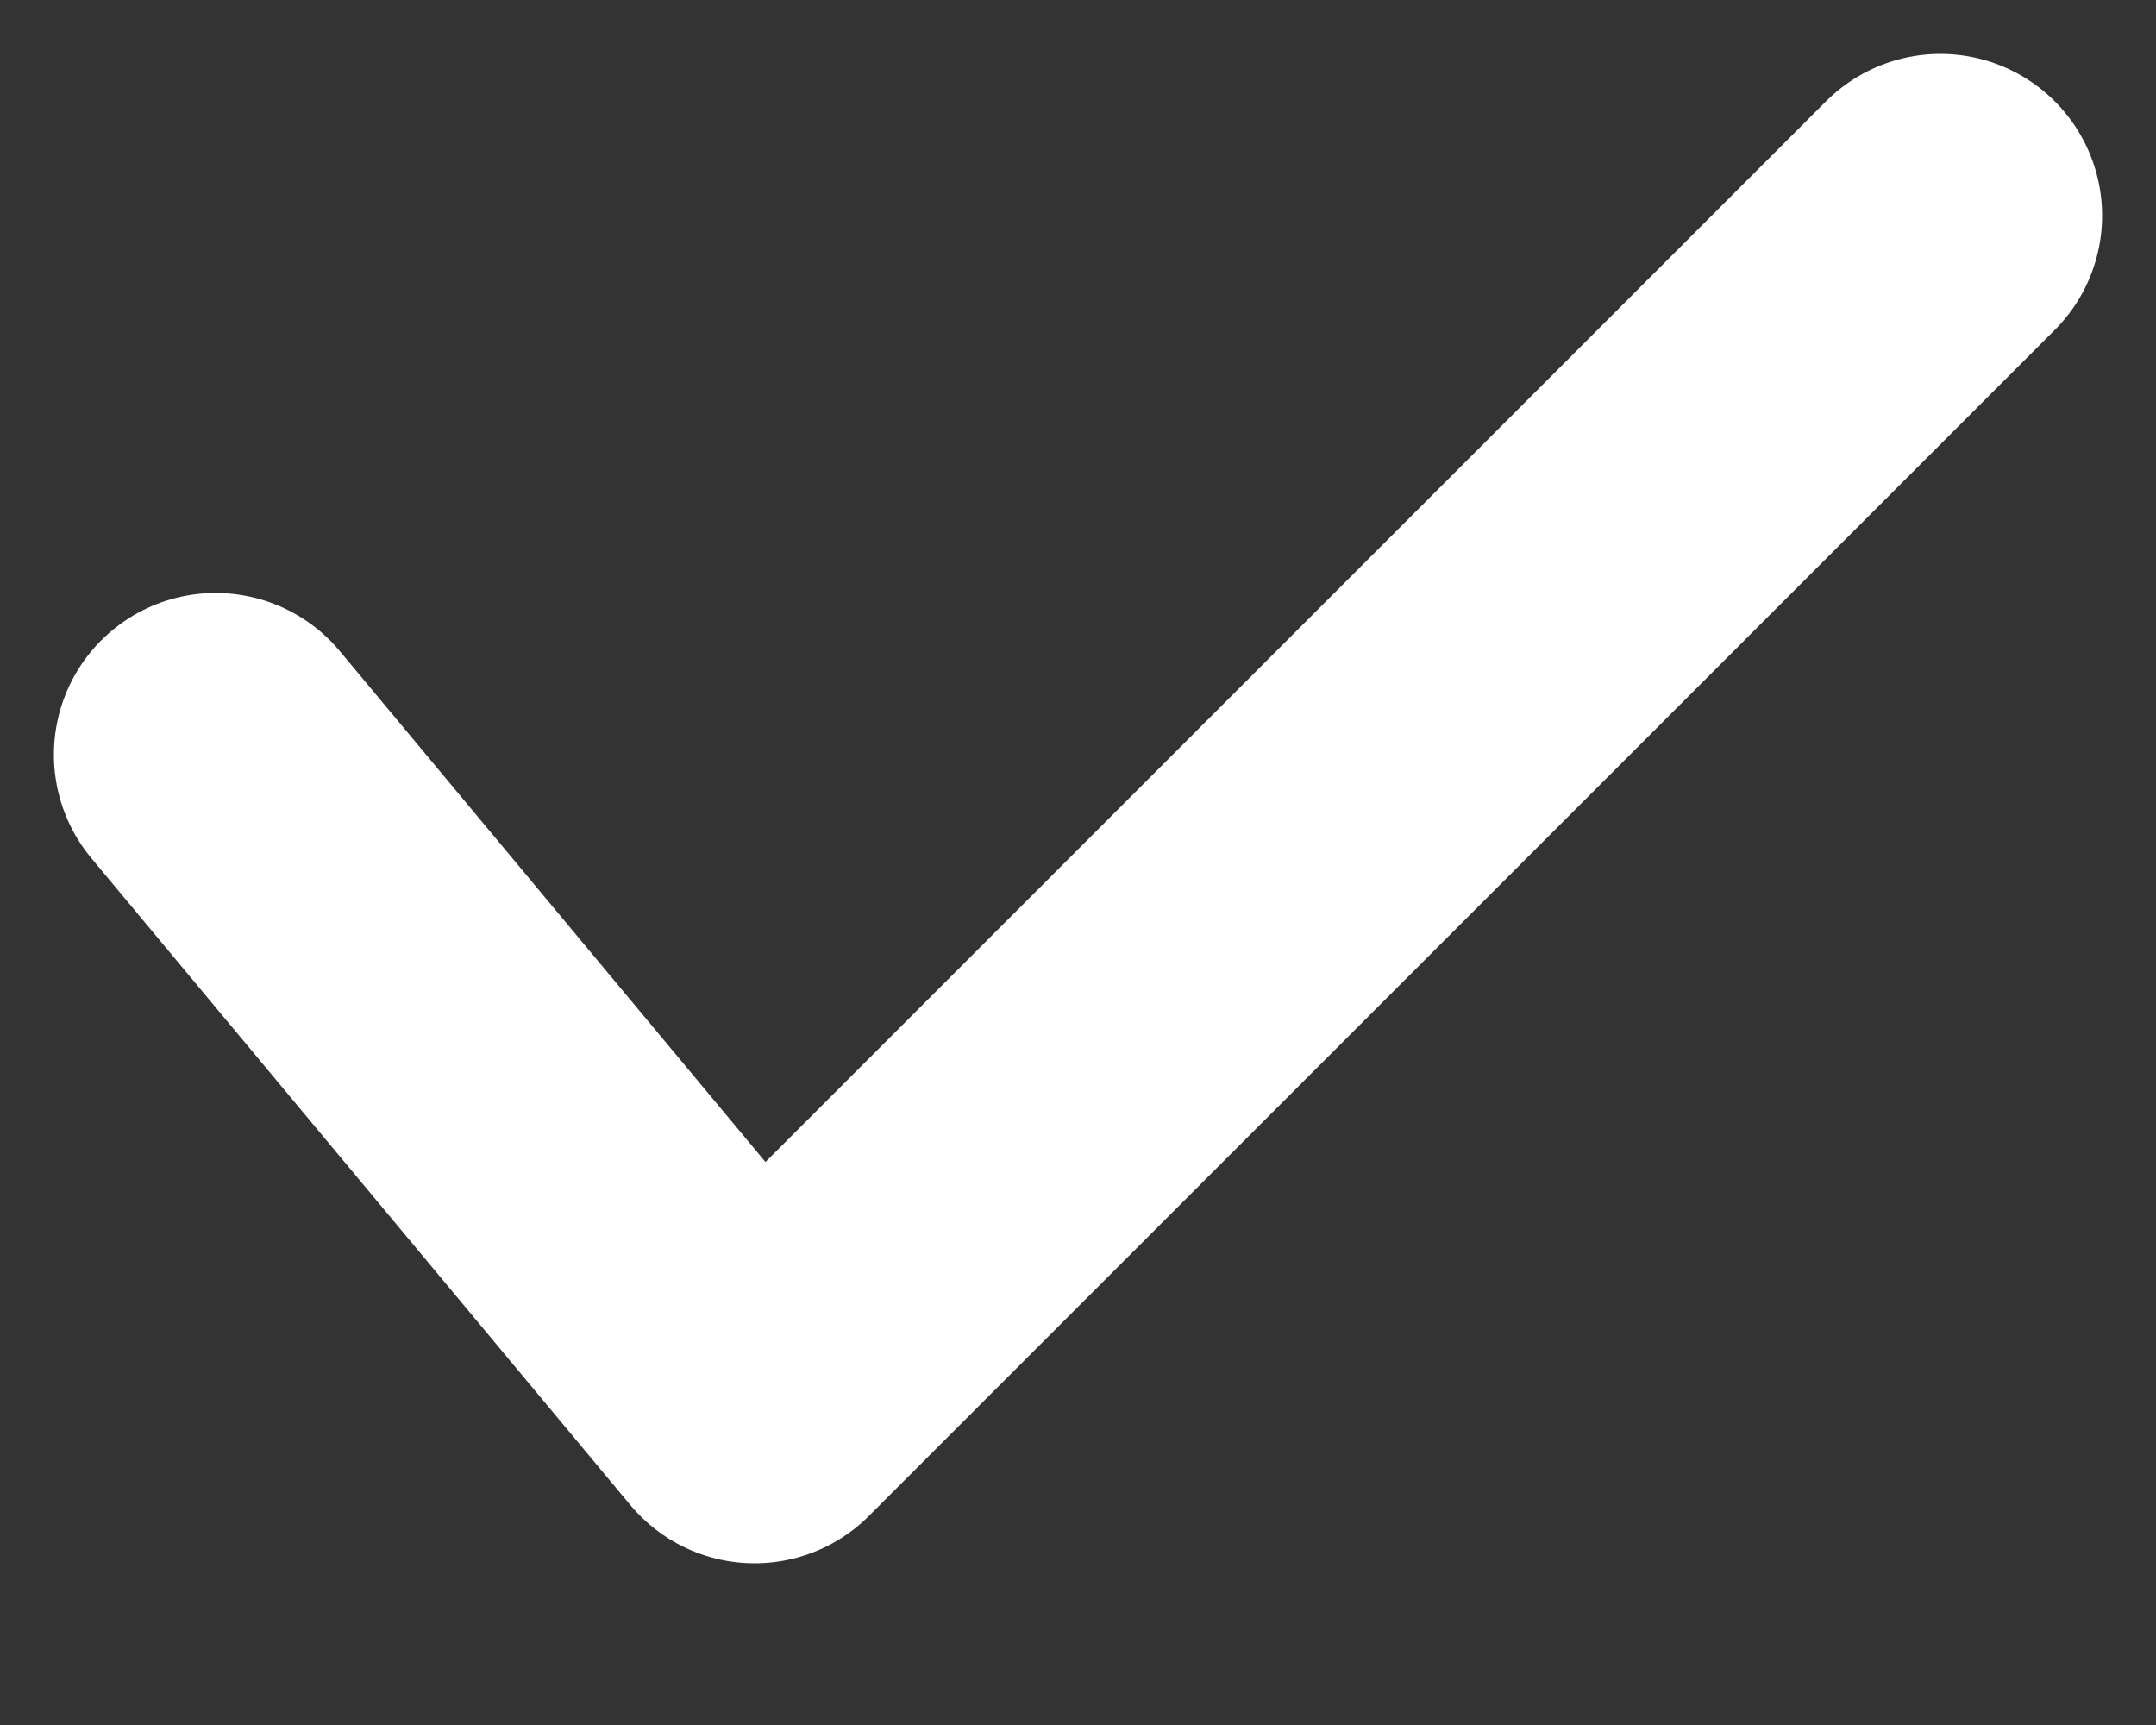
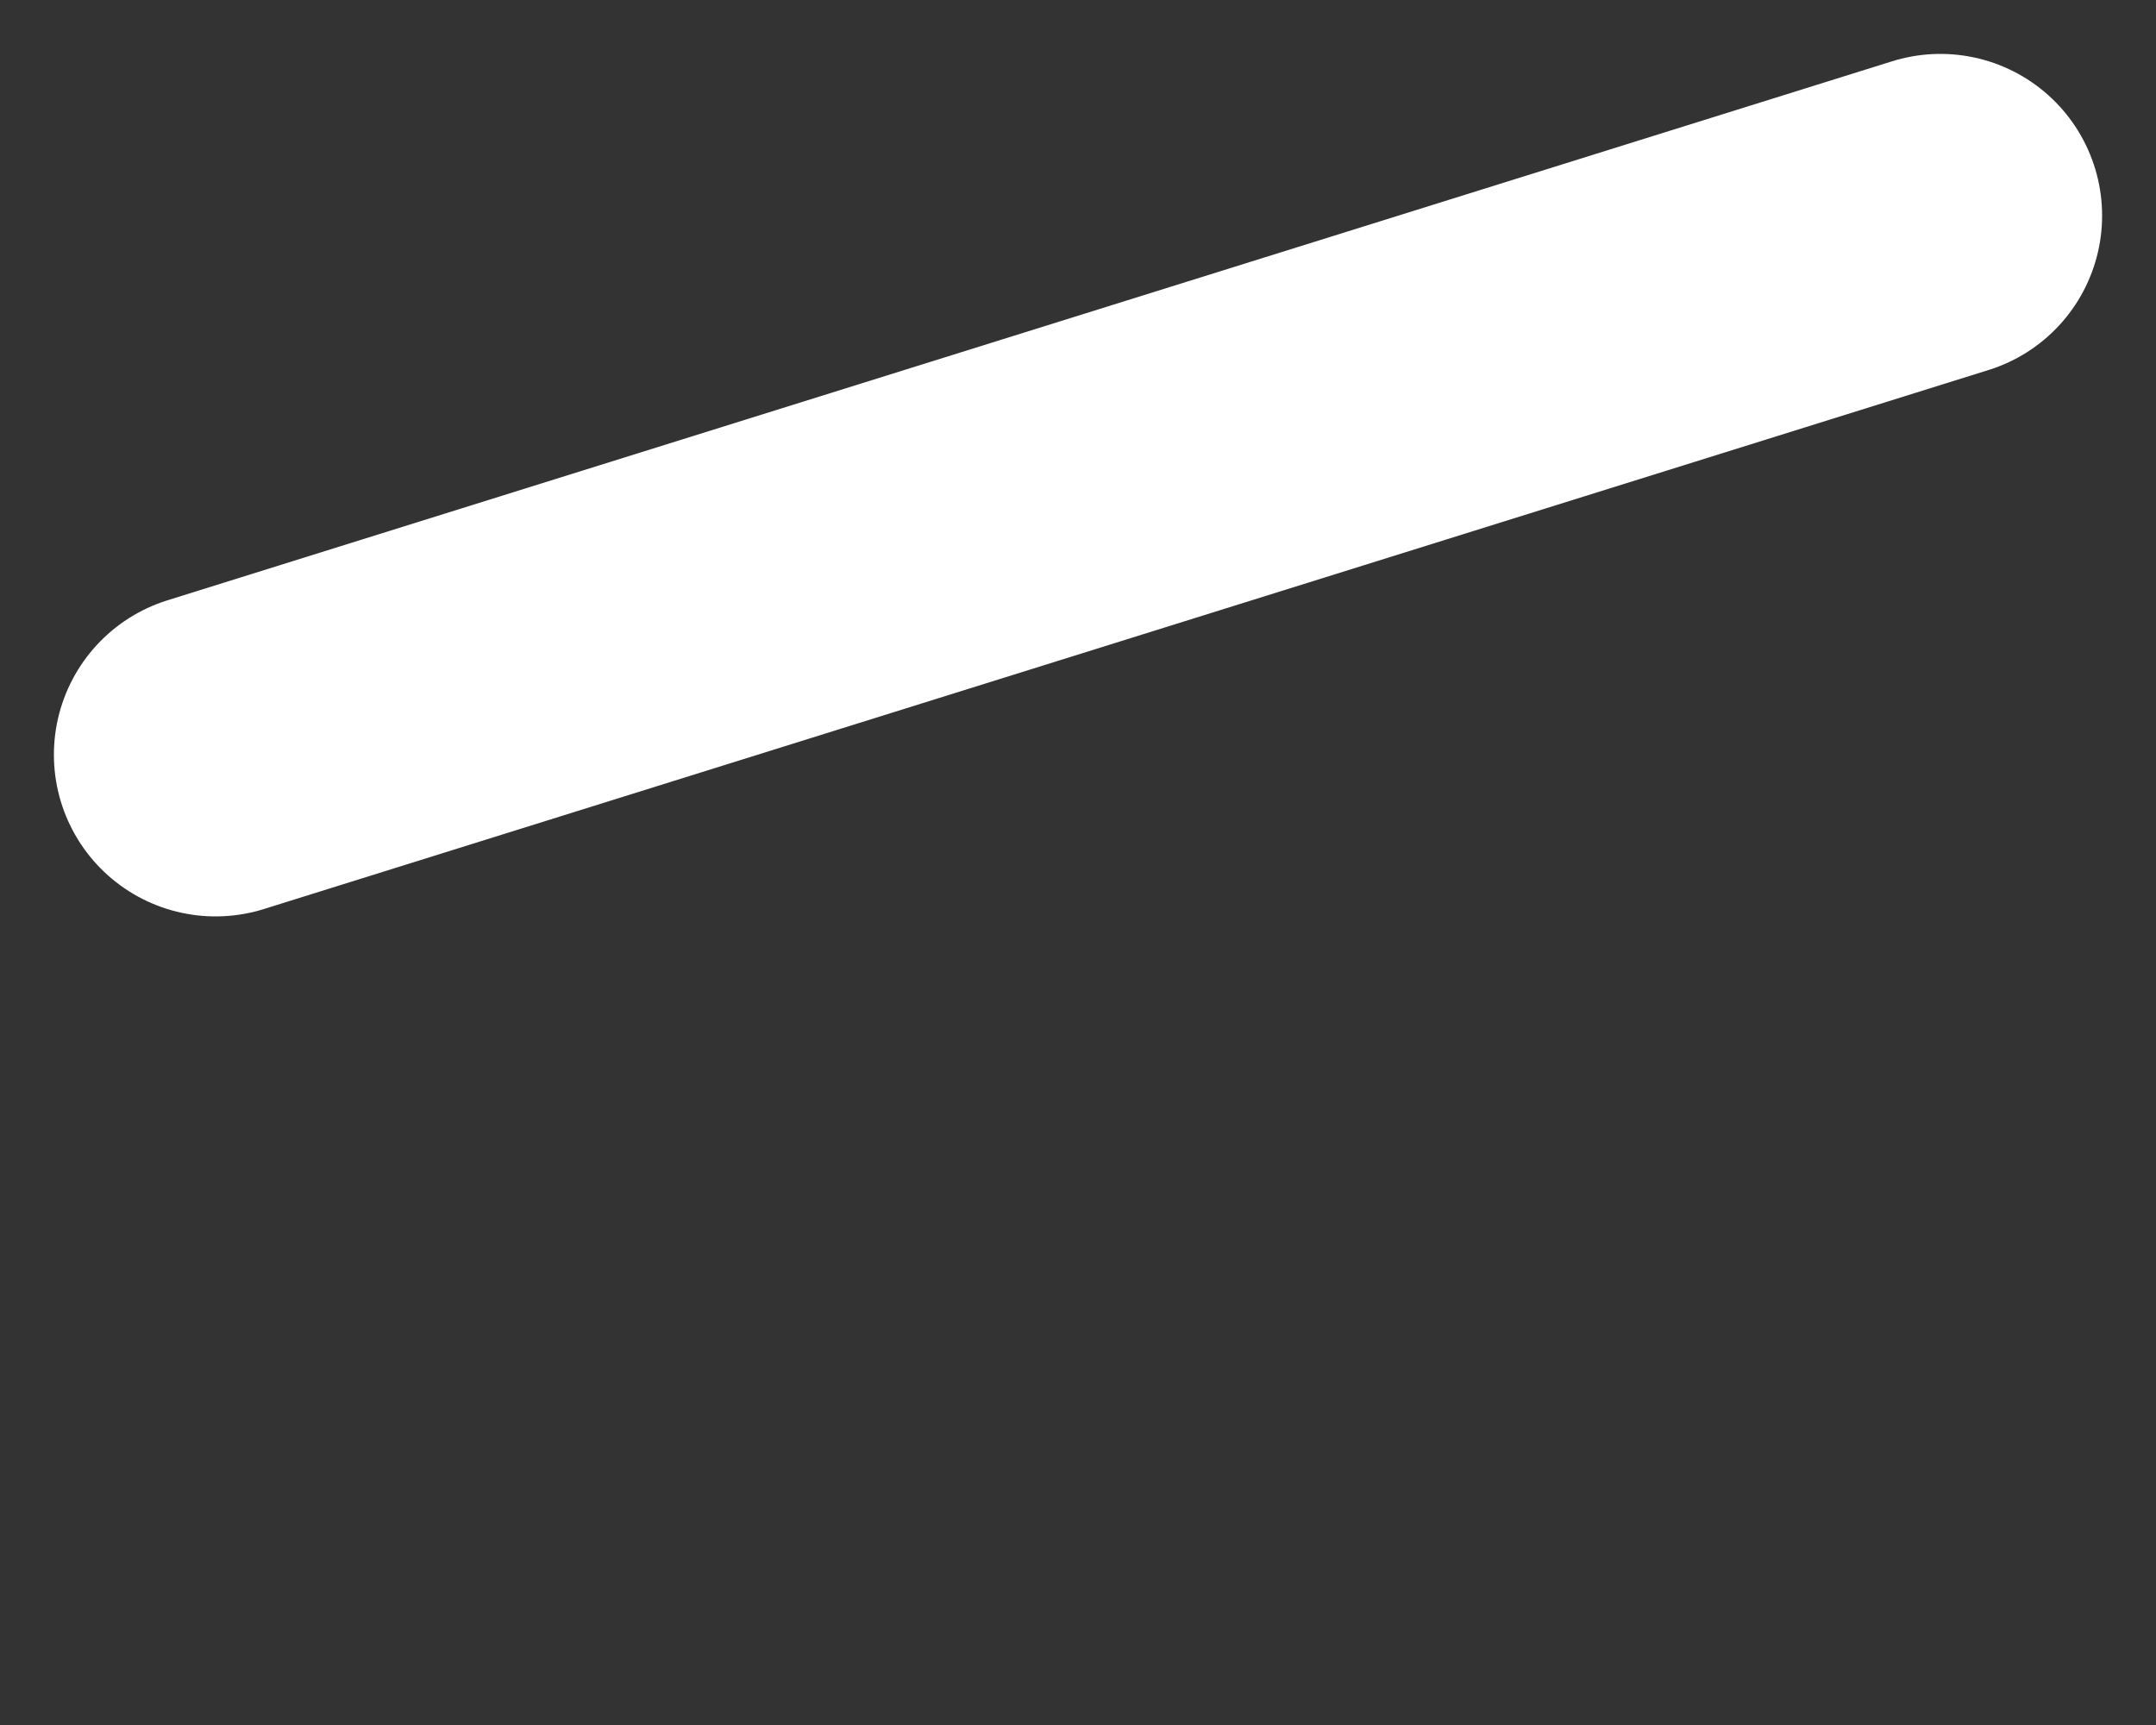
<svg xmlns="http://www.w3.org/2000/svg" viewBox="0 0 10 8" fill="none">
  <rect x="0" y="0" width="10" height="8" fill="#333333" stroke="none" />
-   <path d="M1 3.5L3.5 6.5L9 1" stroke="white" stroke-width="1.5" stroke-linecap="round" stroke-linejoin="round" />
+   <path d="M1 3.5L9 1" stroke="white" stroke-width="1.5" stroke-linecap="round" stroke-linejoin="round" />
</svg>